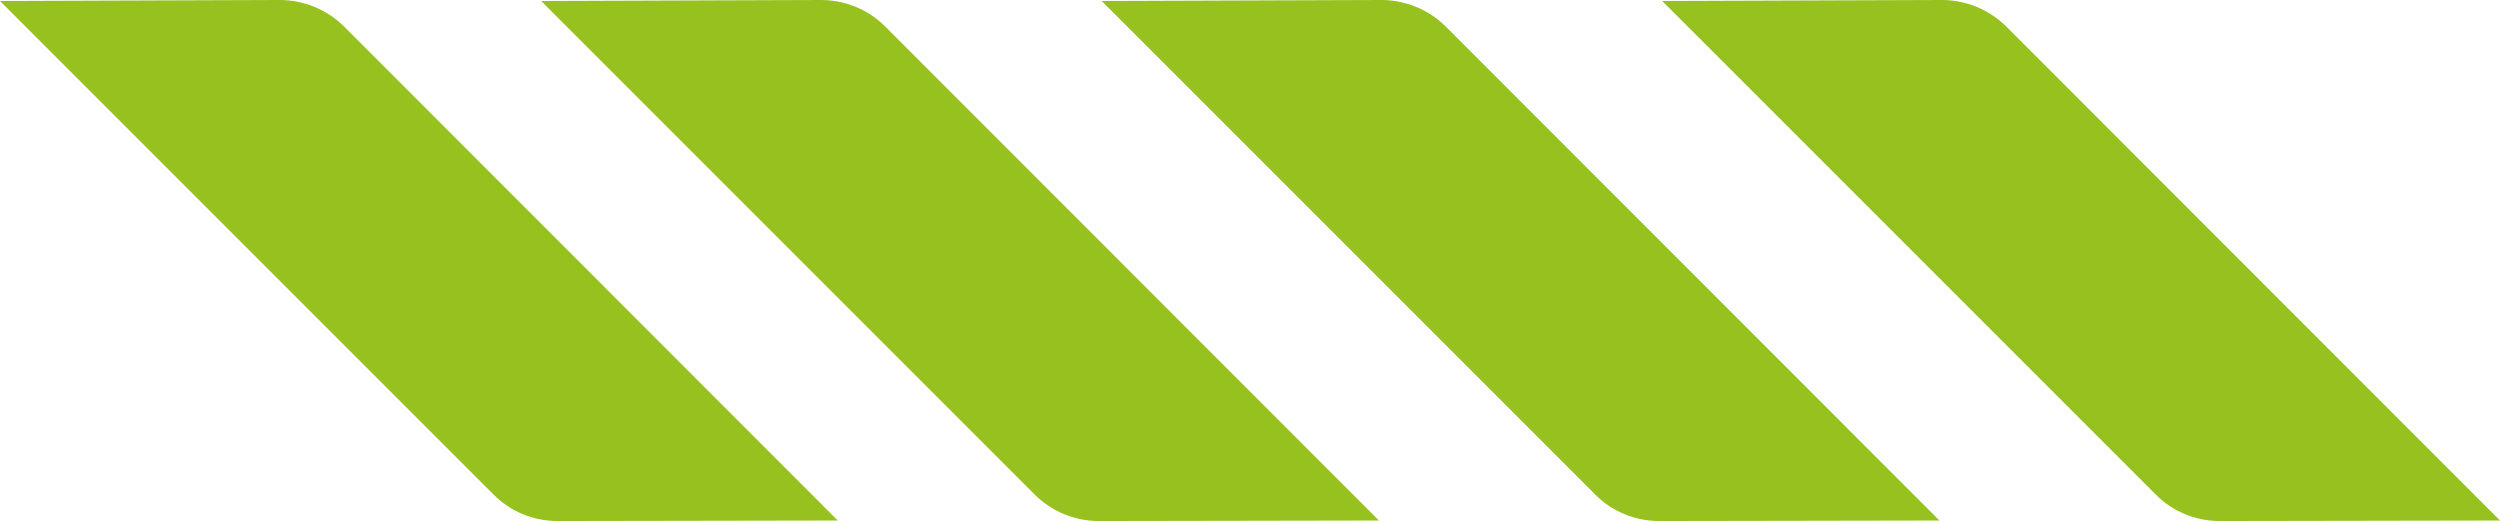
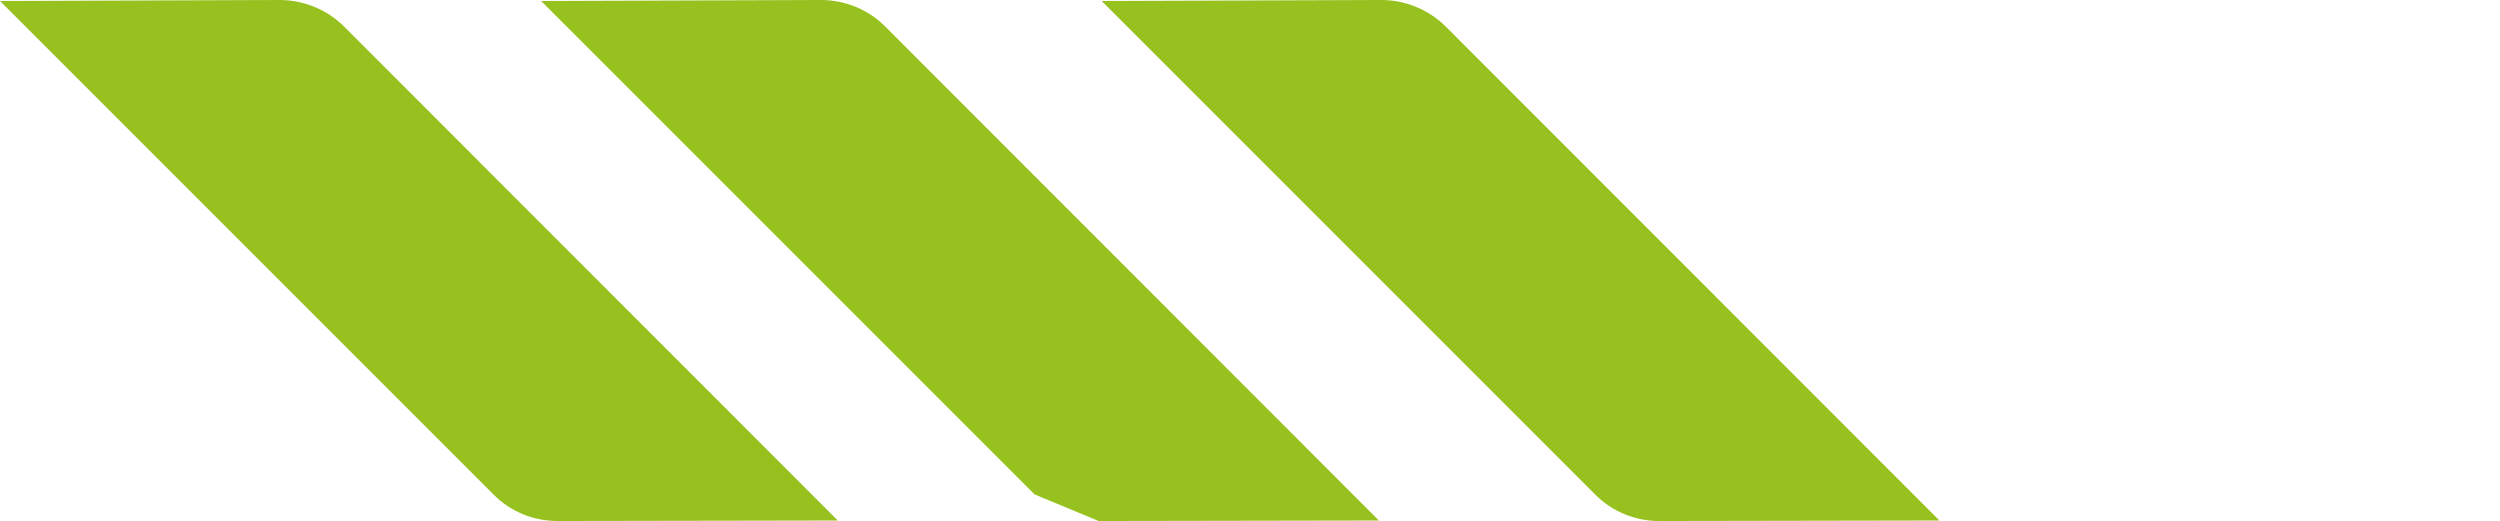
<svg xmlns="http://www.w3.org/2000/svg" id="Слой_1" x="0px" y="0px" viewBox="0 0 1006.2 209.7" style="enable-background:new 0 0 1006.2 209.7;" xml:space="preserve">
  <style type="text/css"> .st0{fill:#96C11E;} </style>
  <path class="st0" d="M224.4,209.7l112.8-0.2L138.4,10.6C131.5,3.8,122.2,0,112.5,0L0,0.4L198.6,199 C205.4,205.9,214.7,209.7,224.4,209.7z" />
-   <path class="st0" d="M442.2,209.7l112.8-0.2L356.2,10.6C349.4,3.8,340.1,0,330.4,0L217.8,0.4L416.4,199 C423.3,205.9,432.6,209.7,442.2,209.7z" />
+   <path class="st0" d="M442.2,209.7l112.8-0.2L356.2,10.6C349.4,3.8,340.1,0,330.4,0L217.8,0.4L416.4,199 z" />
  <path class="st0" d="M667.8,209.7l112.8-0.2L581.8,10.6C574.9,3.8,565.6,0,555.9,0L443.4,0.4L642,199 C648.8,205.9,658.1,209.7,667.8,209.7z" />
-   <path class="st0" d="M893.4,209.7l112.8-0.2L807.4,10.6C800.5,3.8,791.2,0,781.5,0L669,0.4L867.6,199 C874.4,205.9,883.7,209.7,893.4,209.7z" />
</svg>